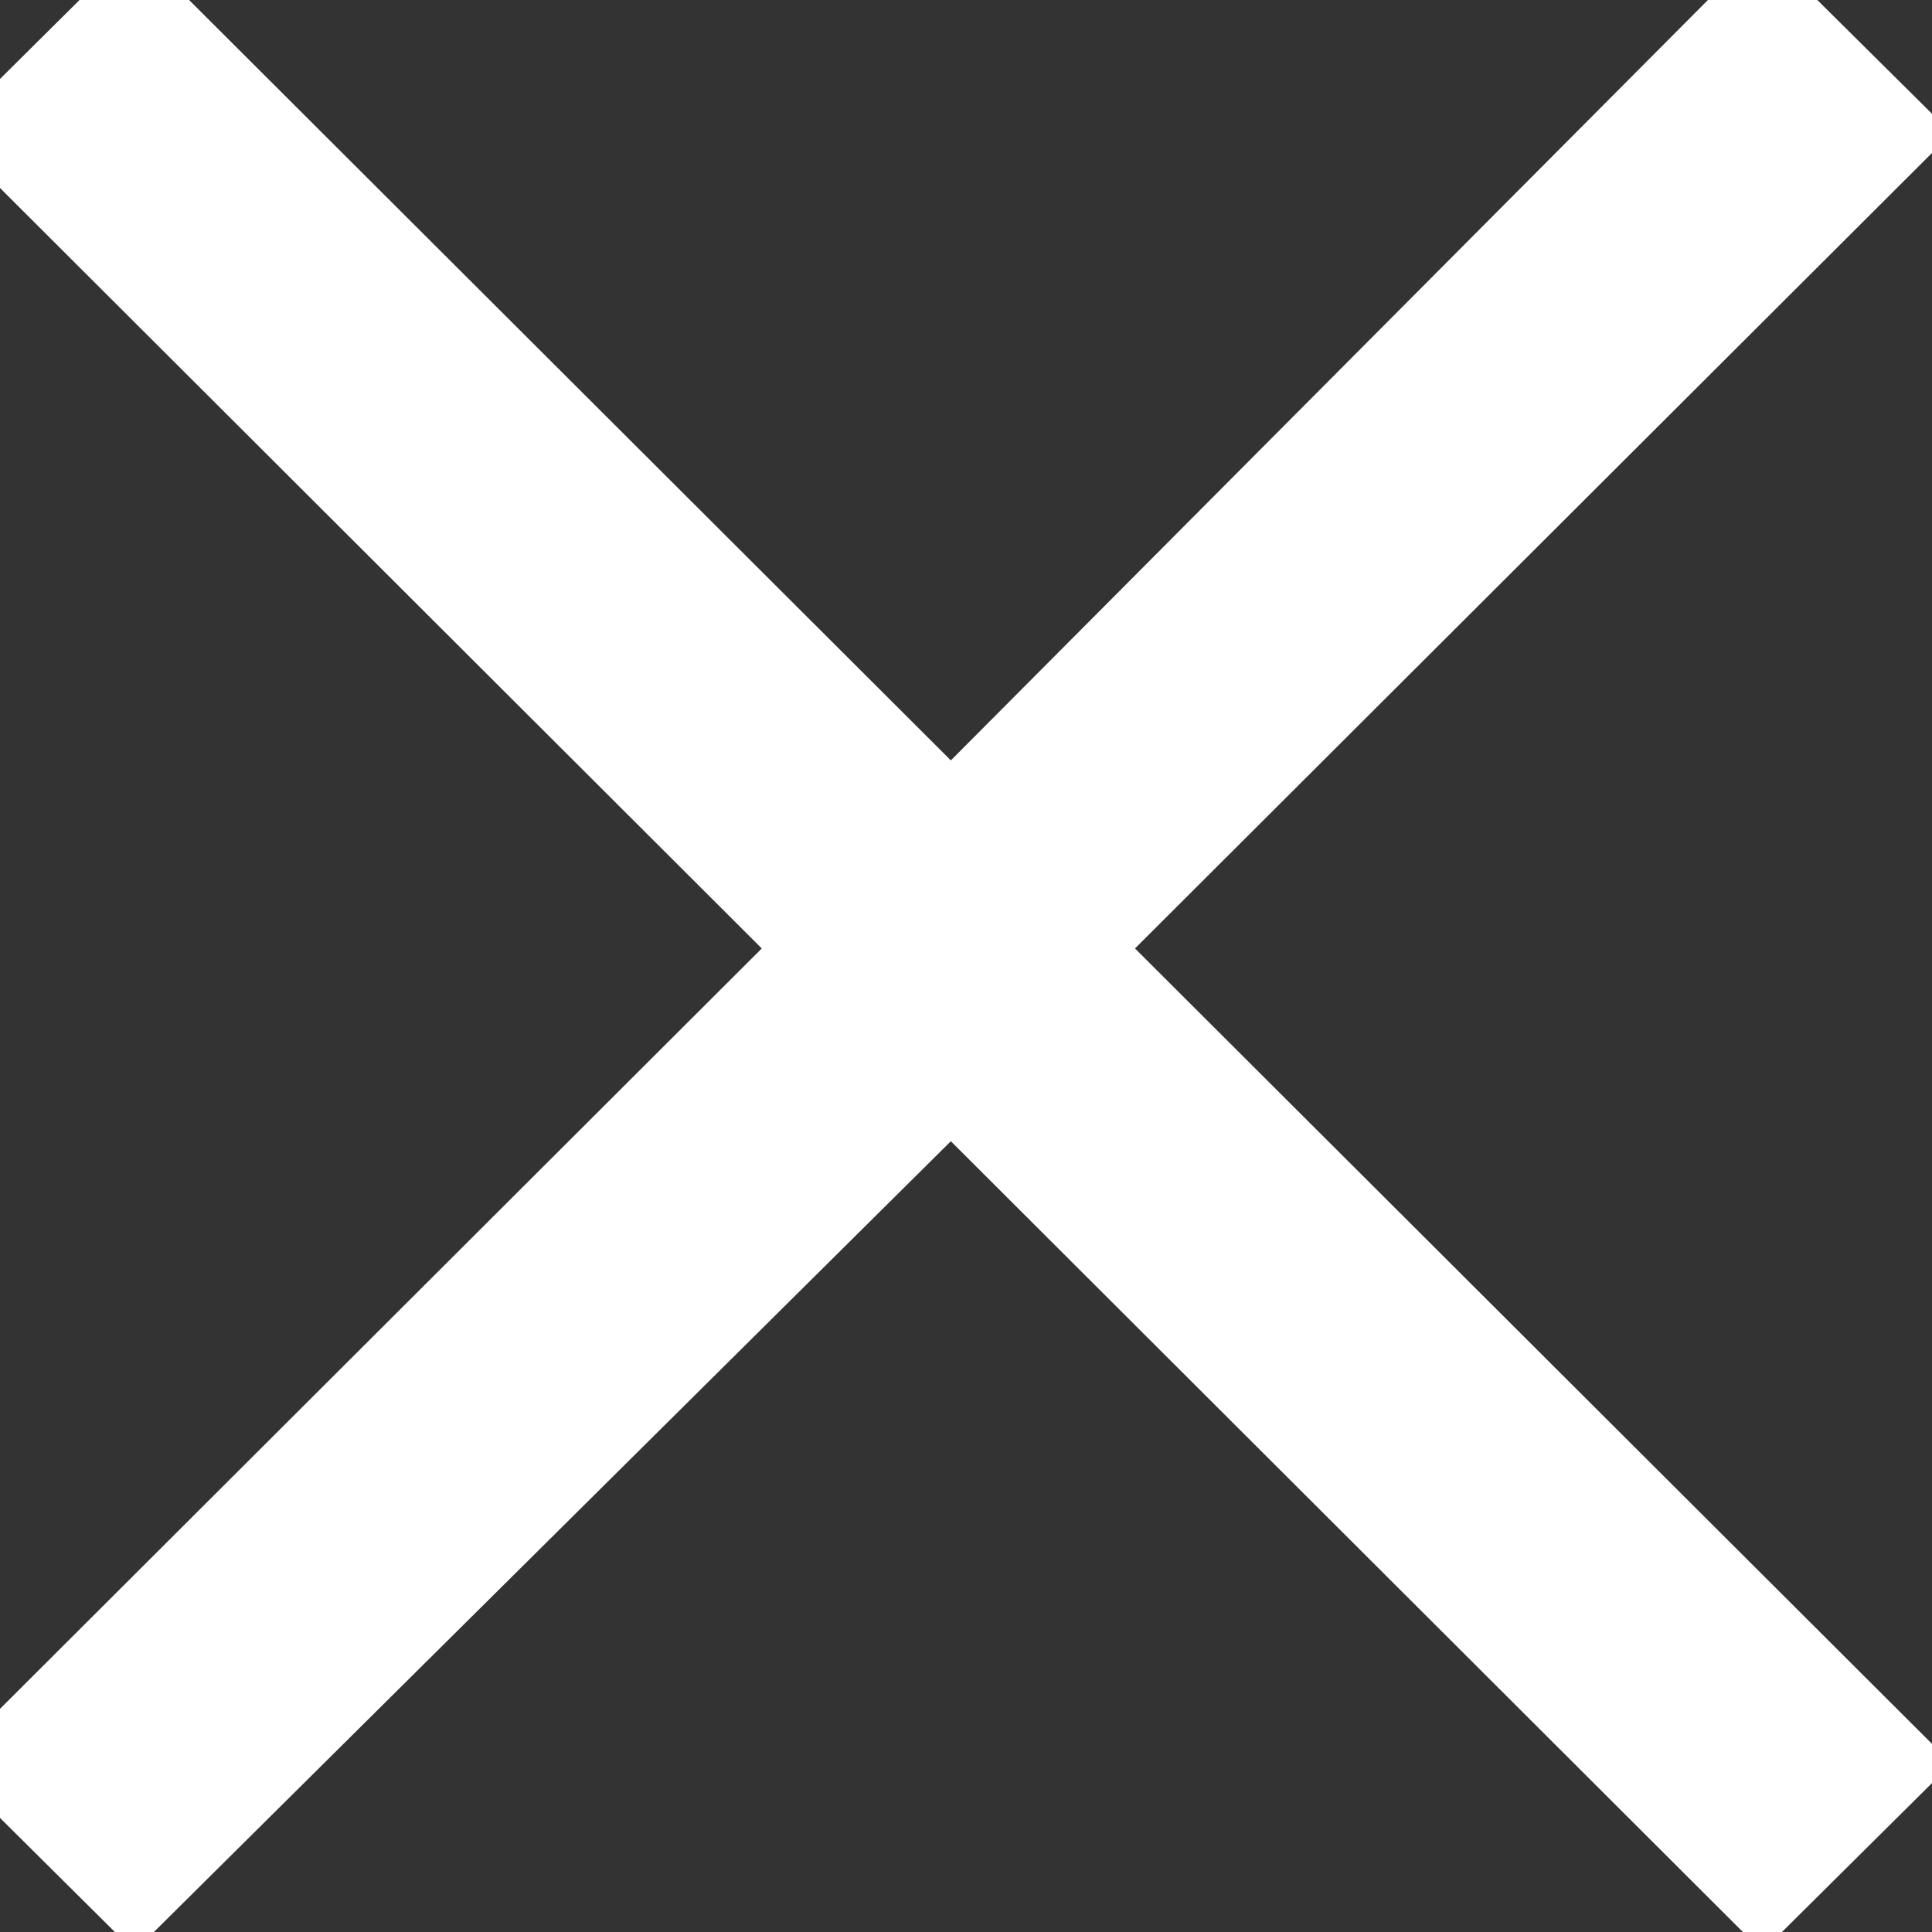
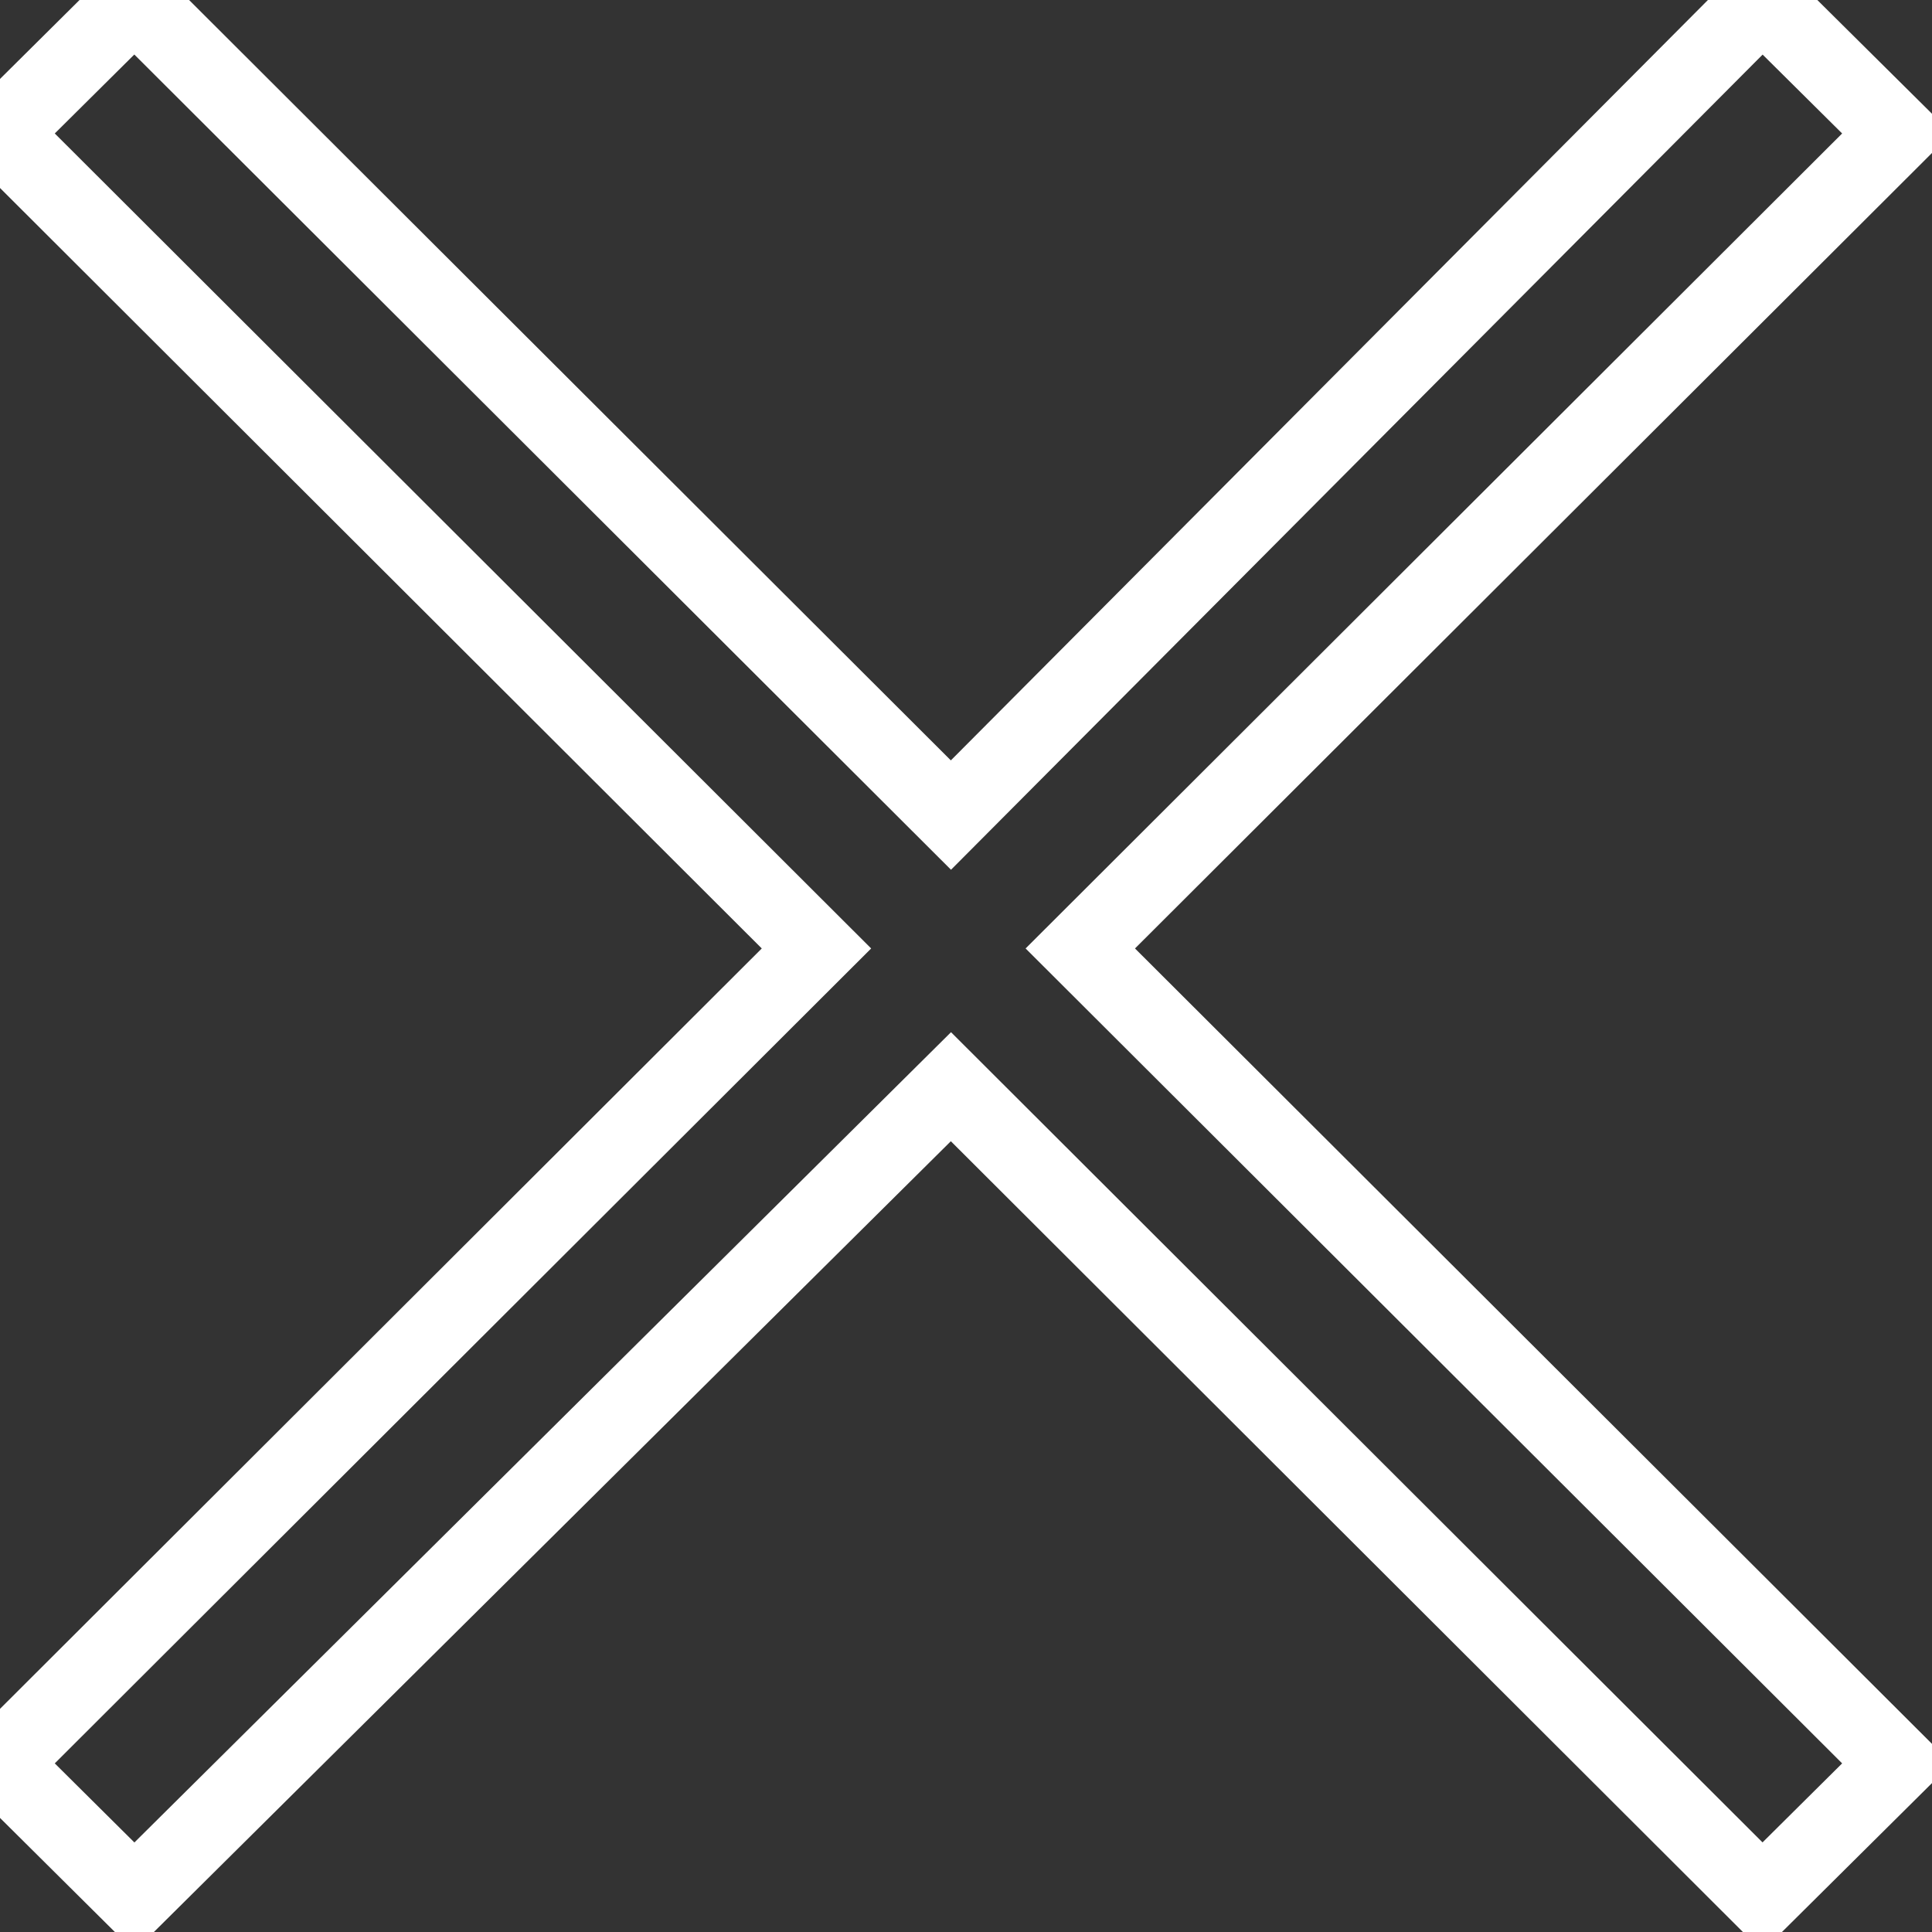
<svg xmlns="http://www.w3.org/2000/svg" width="25" height="25" viewBox="0 0 25 25" fill="none">
  <rect x="0" y="0" width="25" height="25" fill="#333333" stroke="none" />
-   <path d="M24.546 1.726L13.979 12.273L24.546 22.819L22.806 24.546L12.305 14.062L1.739 24.546L0 22.819L10.565 12.273L0 1.726L1.739 0L12.305 10.547L22.806 0L24.546 1.726Z" fill="white" />
  <path d="M24.546 1.726L13.979 12.273L24.546 22.819L22.806 24.546L12.305 14.062L1.739 24.546L0 22.819L10.565 12.273L0 1.726L1.739 0L12.305 10.547L22.806 0L24.546 1.726Z" stroke="white" />
</svg>